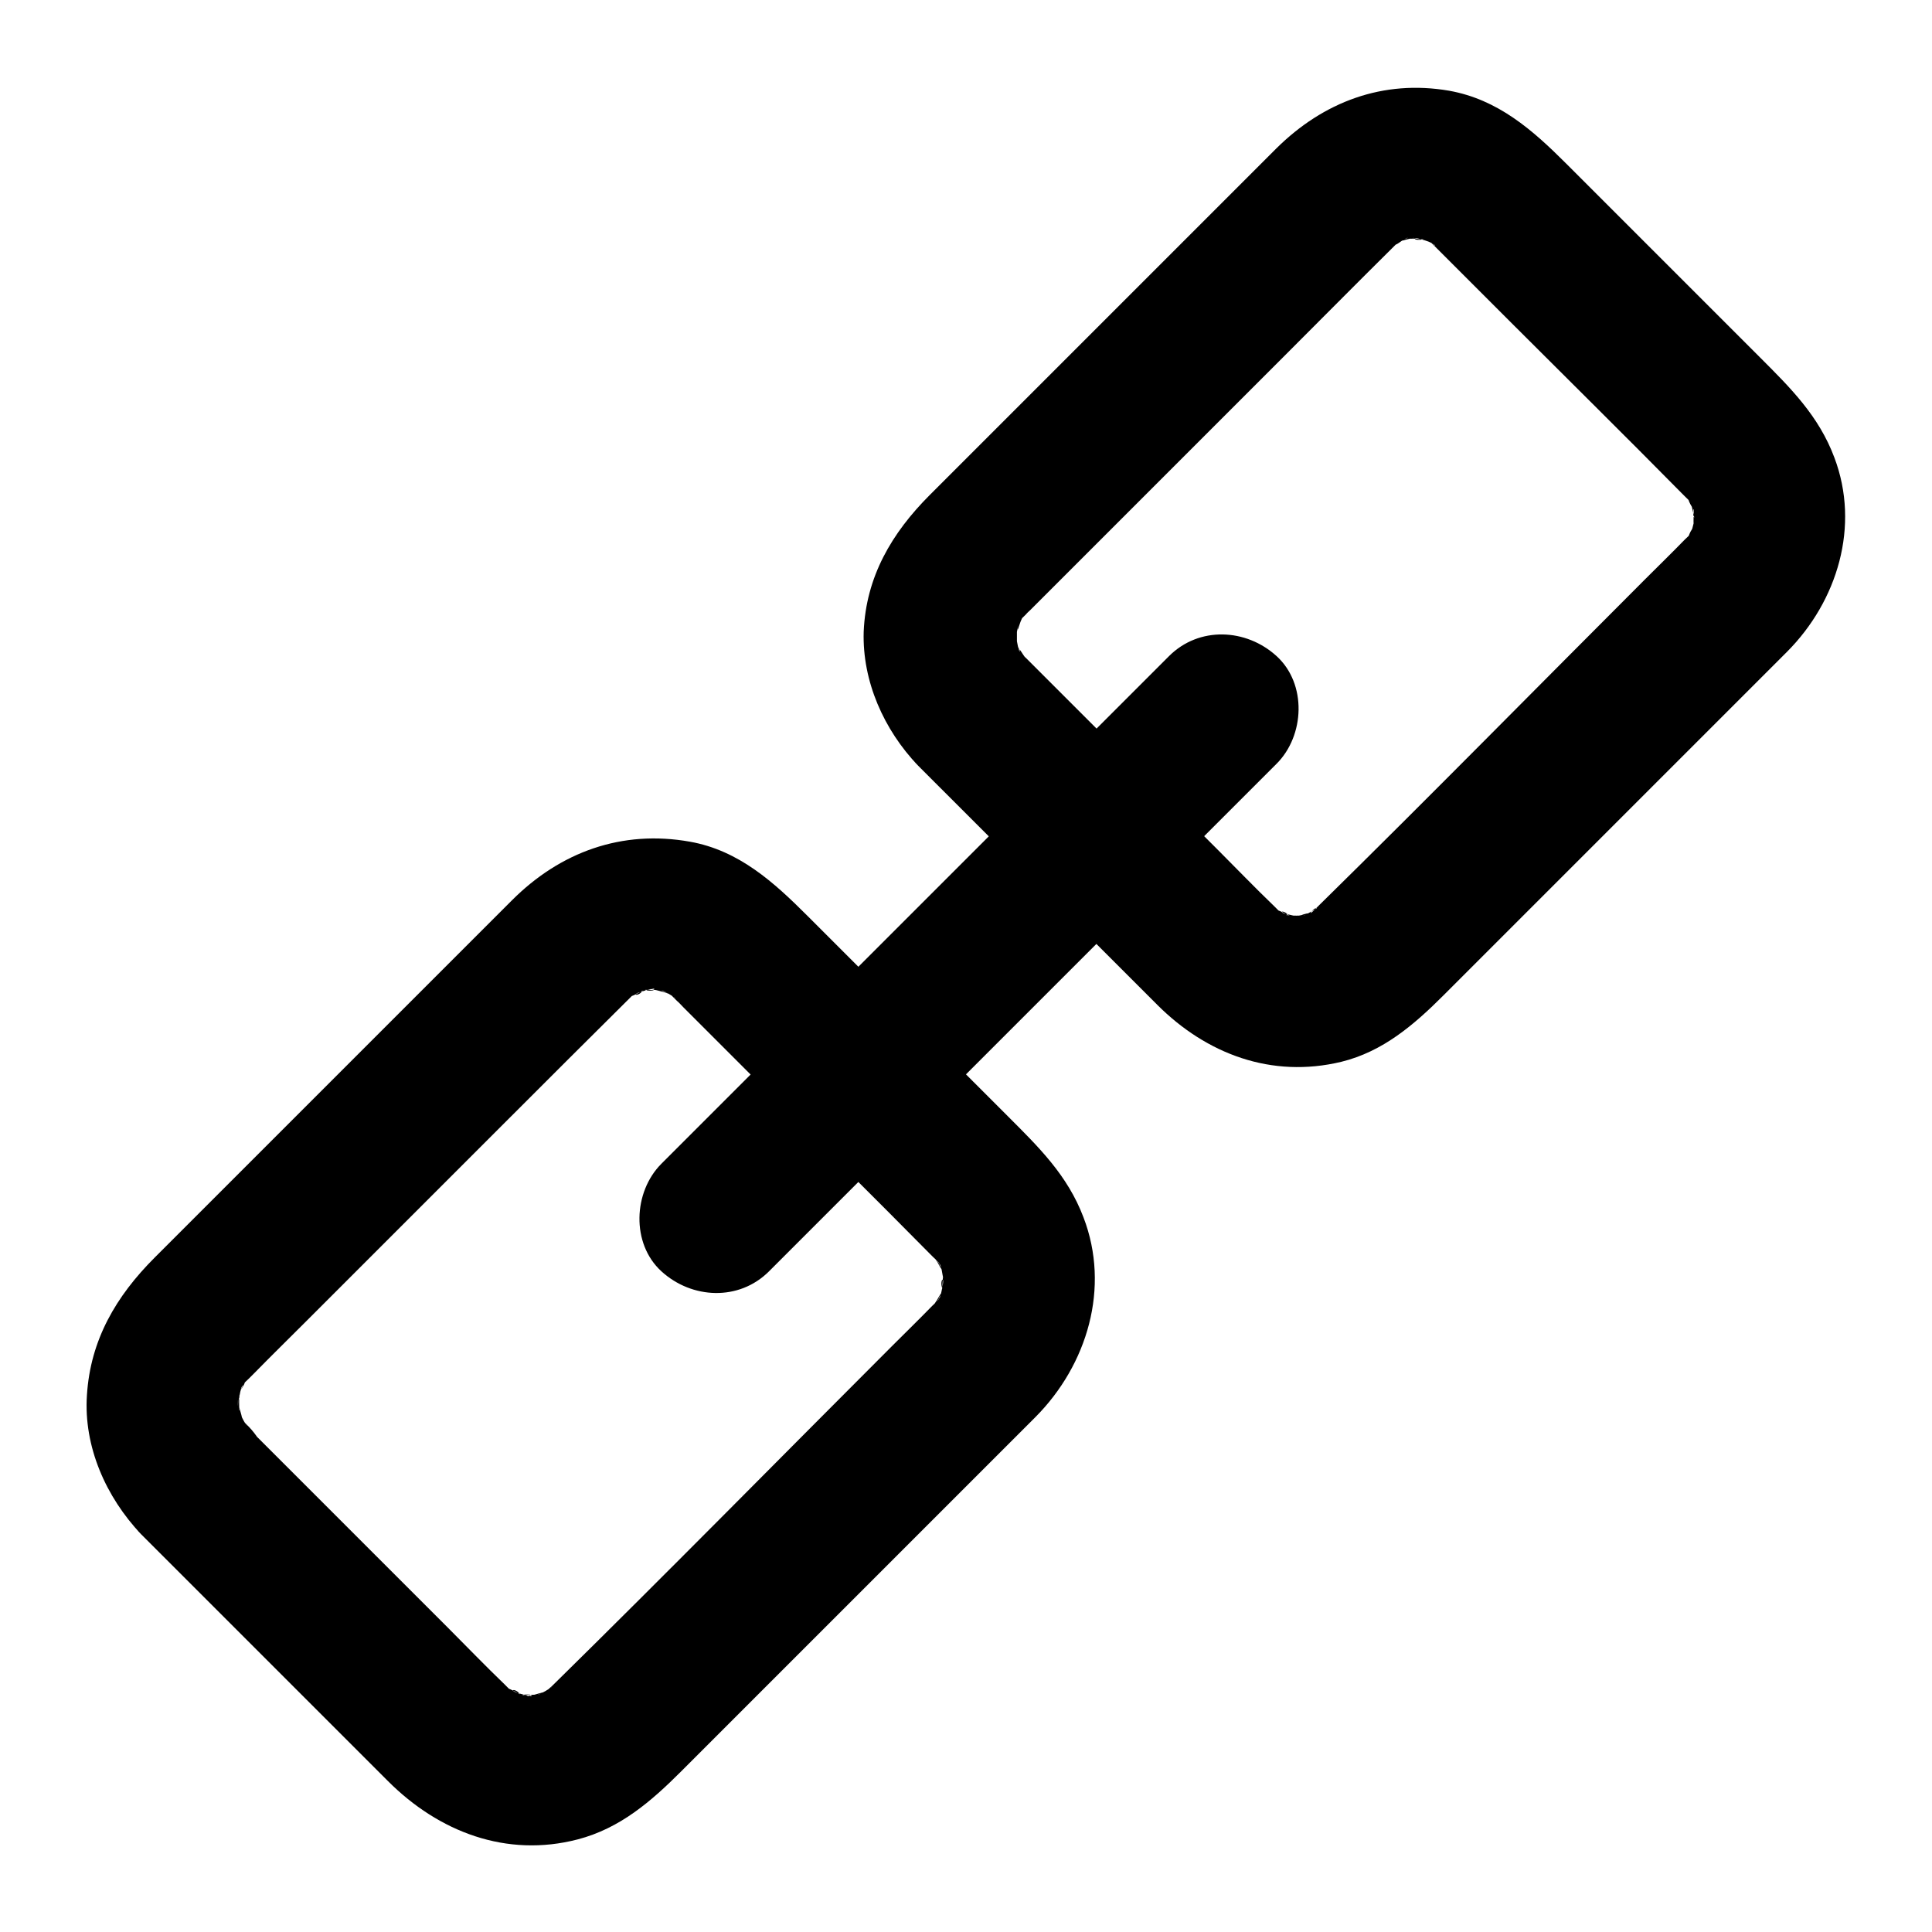
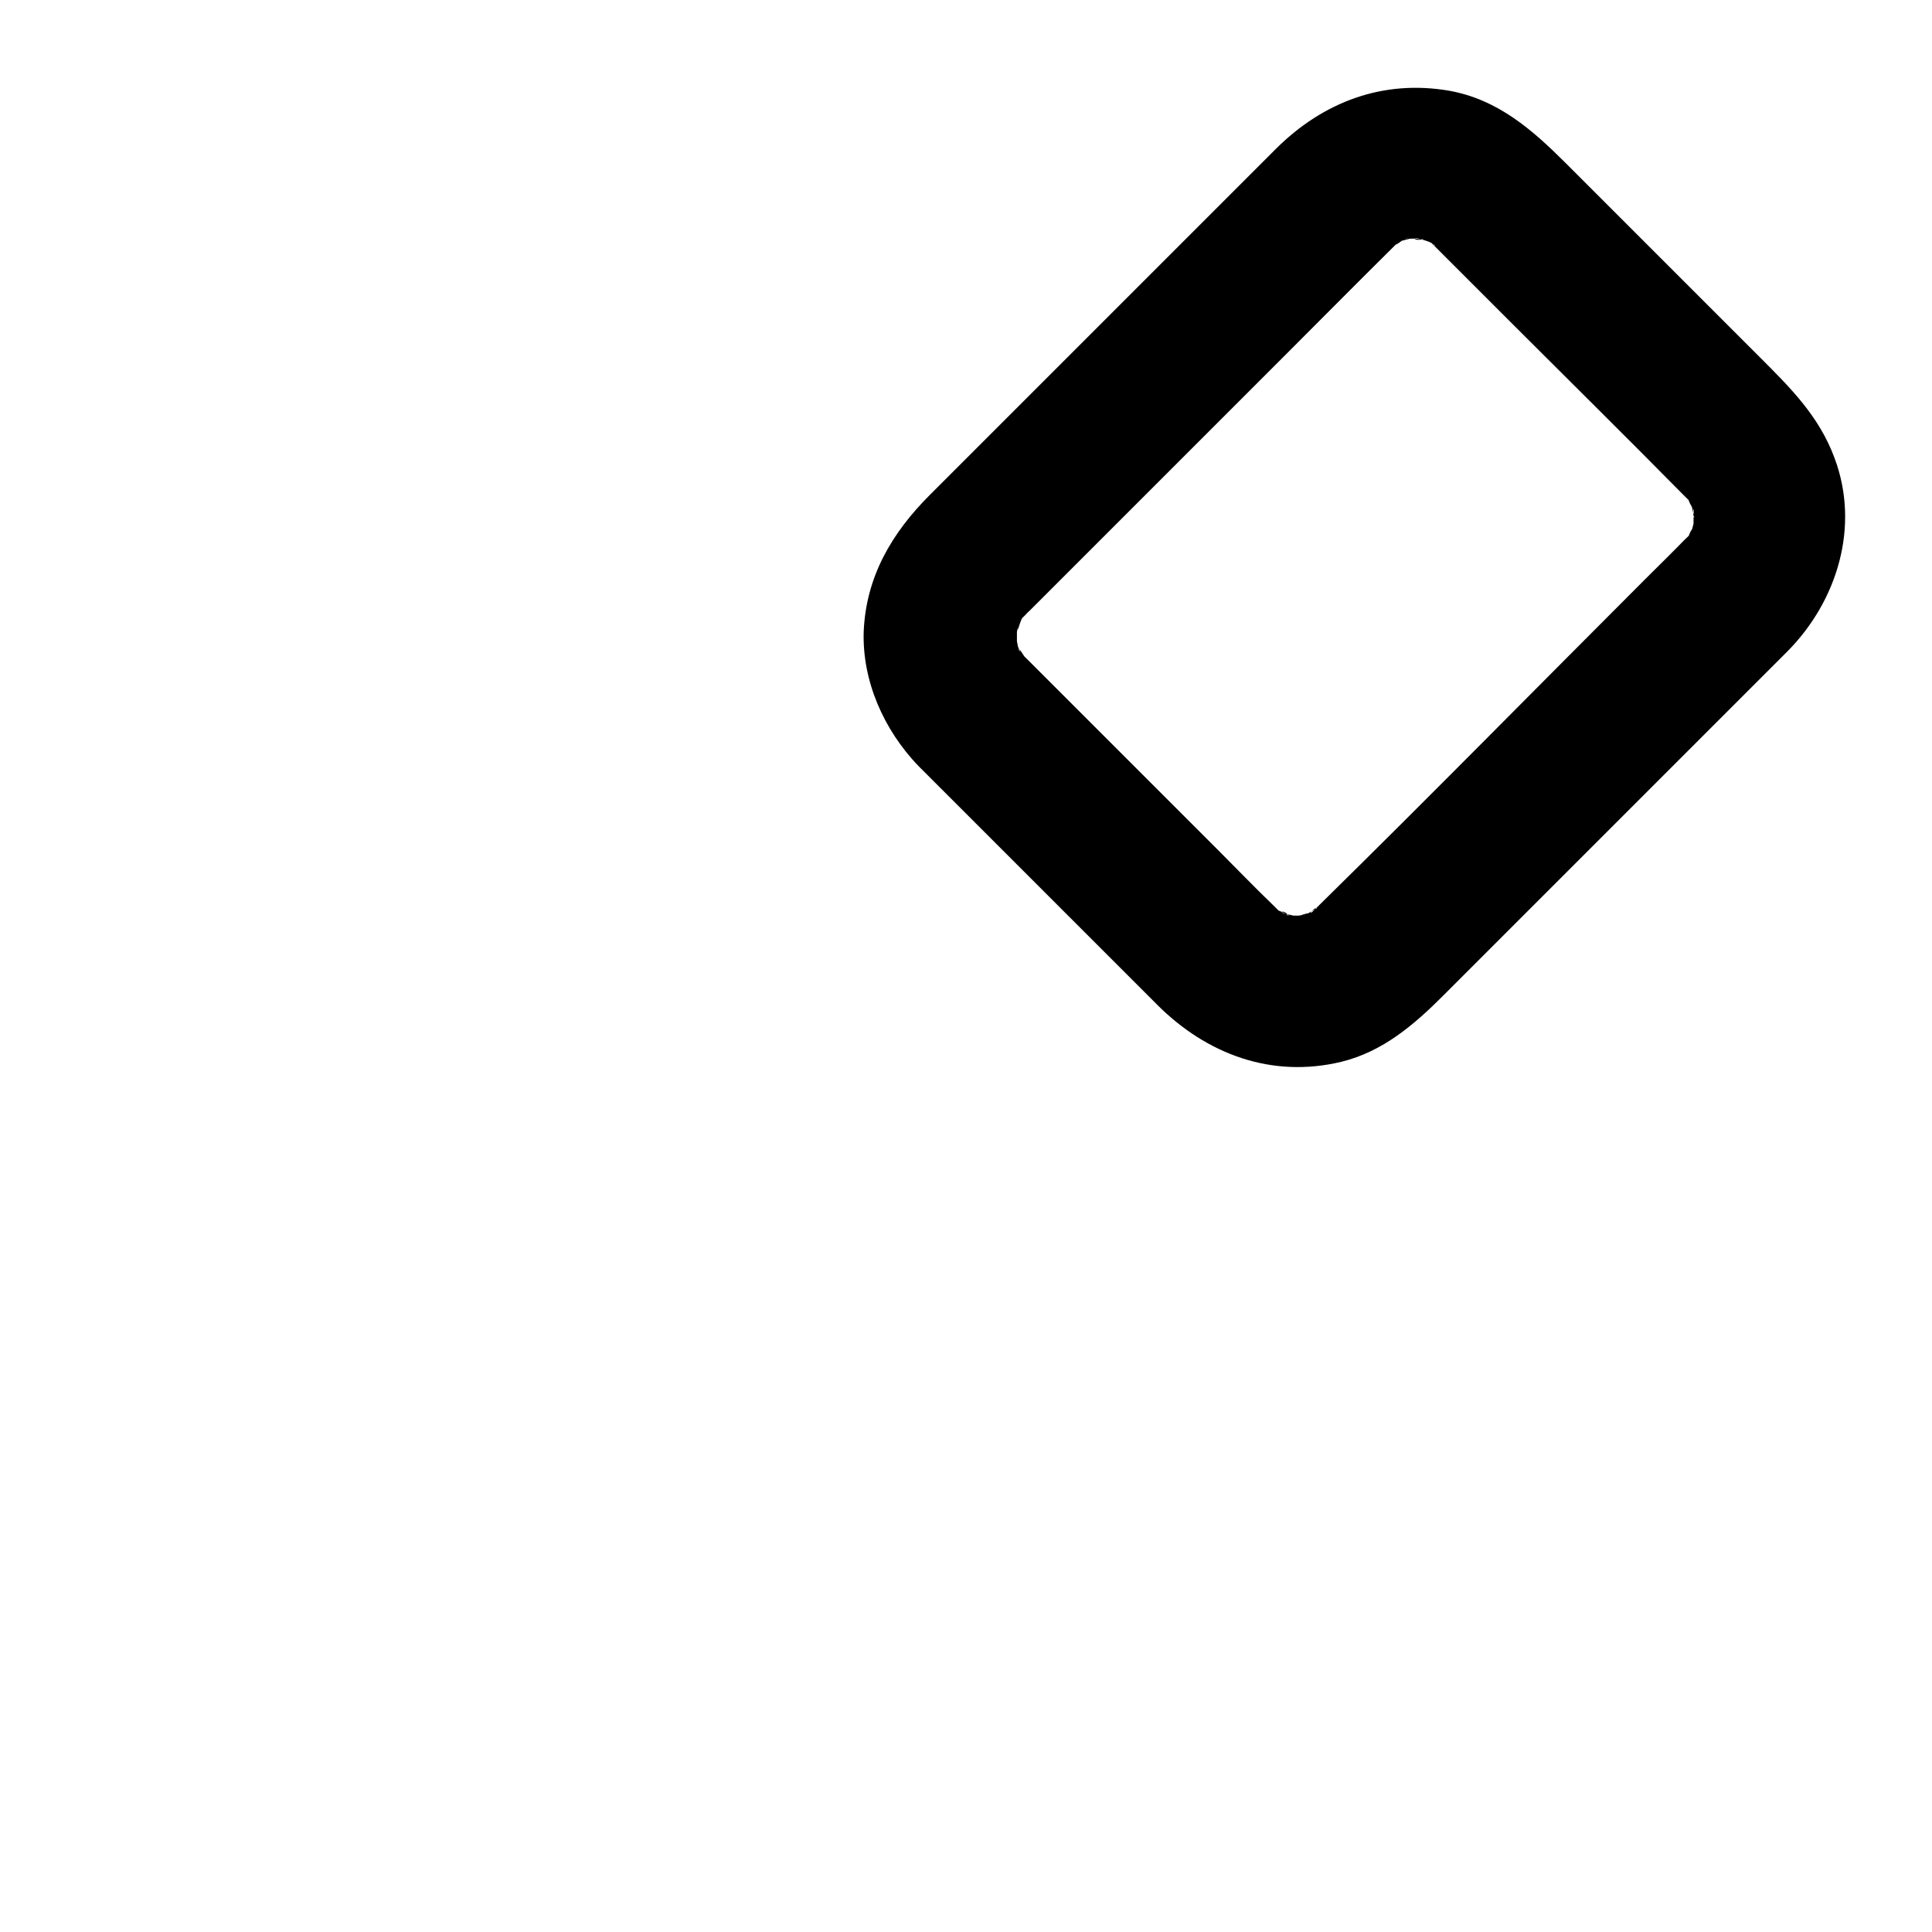
<svg xmlns="http://www.w3.org/2000/svg" fill="#000000" width="800px" height="800px" version="1.1" viewBox="144 144 512 512">
  <g>
    <path d="m387.3 346.9c13.906 13.906 27.809 27.809 41.715 41.715 7.254 7.254 14.508 14.508 21.664 21.664 13.098 13.098 30.328 19.547 48.77 15.113 11.082-2.719 19.348-9.875 27.105-17.633l91.086-91.086c13.301-13.402 19.348-33.25 12.496-51.387-4.133-11.082-11.688-18.539-19.75-26.602-8.766-8.766-17.531-17.531-26.301-26.301-8.363-8.363-16.727-16.727-25.09-25.09-8.867-8.867-18.035-16.93-30.934-19.246-17.531-3.023-33.352 2.922-45.848 15.316l-91.797 91.797c-10.078 10.078-16.93 21.664-17.531 36.273-0.395 13.094 5.348 25.992 14.414 35.465 7.254 7.656 21.262 7.859 28.516 0 7.559-8.262 7.758-20.355 0-28.516-0.605-0.605-2.316-3.727-1.211-1.211 1.211 2.82-0.402-1.109-0.707-1.512-2.117-3.527 0.605 1.008 0.402 1.008-0.402-0.102-0.805-2.82-0.906-3.324-0.906-2.621 0.102 5.039 0.102 0.605v-2.719c-0.203-4.332-0.906 3.223-0.102 0.605 0.301-0.805 0.805-5.238 0.402-2.117-0.402 2.82 0.402-0.504 0.805-1.309 1.512-3.223-0.504 0.203-0.707 0.605 0.301-0.605 1.512-1.715 2.016-2.215 0.301-0.402 0.707-0.707 1.109-1.109 4.734-4.734 9.473-9.473 14.207-14.207 17.23-17.23 34.461-34.461 51.691-51.691 10.379-10.379 20.758-20.859 31.234-31.234 3.223-3.125-2.519 1.211-0.102 0.203 0.707-0.301 2.418-1.812 3.023-1.715 0.102 0-4.938 1.512-0.906 0.605-0.203 0 2.621-0.707 2.621-0.605-0.906 0.102-1.812 0.203-2.621 0.301 0.906-0.102 1.812-0.102 2.719-0.102 0.805 0 2.016 0.301 2.719 0.102-3.324 0.707-3.223-0.707-1.309 0 0.906 0.203 1.812 0.504 2.621 0.805-2.418-1.109-3.023-1.309-1.613-0.707 0.504 0.301 3.023 1.211 3.023 1.715 0 0-3.629-3.426-0.707-0.504 0.402 0.402 0.805 0.805 1.211 1.211 0.605 0.605 1.109 1.109 1.715 1.715l18.844 18.844c14.711 14.711 29.625 29.422 44.234 44.234 0.301 0.301 0.504 0.504 0.805 0.805 0.402 0.402 1.613 1.512 1.914 2.117-1.715-4.031-1.109-1.309-0.402 0 1.914 3.527 0.605-0.301 0-0.402 0.402 0.102 0.906 4.031 1.109 3.93-0.707 0.203-0.102-4.637-0.203-1.309 0 1.109-0.102 2.316 0 3.426 0 2.82 1.309-4.938 0-0.605 0-0.102-0.605 2.621-0.805 2.621 0.605-0.102 2.016-3.93 0-0.402-0.707 1.309-1.41 4.031 0.402 0-0.301 0.707-1.512 1.715-2.016 2.215-3.426 3.527-7.055 7.055-10.48 10.48-28.719 28.719-57.234 57.738-86.152 86.152-0.504 0.504-1.008 1.008-1.512 1.512-2.215 2.117 0-0.906 0.707-0.504 0 0-2.117 1.211-2.418 1.41-3.629 2.316 3.93-0.707-0.301 0-0.402 0.102-0.906 0.203-1.309 0.402-2.215 0.402-1.812 0.402 1.309 0 0 0.203-5.441 0.203-5.441 0 0.906 0.102 1.812 0.203 2.621 0.301-0.906-0.203-1.812-0.402-2.621-0.605-2.215-0.402-0.805-1.41 0.906 0.605-0.203-0.301-2.016-1.109-2.418-1.309-4.031-1.715 2.621 2.922-0.504-0.203l-1.211-1.211c-5.039-4.836-9.875-9.875-14.812-14.812-15.82-15.82-31.641-31.641-47.457-47.457-1.109-1.109-2.215-2.215-3.324-3.324-7.457-7.457-21.16-8.062-28.516 0-7.648 7.949-8.152 20.445-0.195 28.406z" />
-     <path d="m181.45 550.64c14.41 14.41 28.719 28.719 43.125 43.125 7.457 7.457 14.812 14.812 22.27 22.27 13.402 13.402 31.336 20.355 50.281 15.418 11.184-2.922 19.445-10.078 27.305-17.938l94.008-94.008c13.703-13.805 19.852-34.258 12.695-52.898-4.231-11.184-11.891-18.641-20.051-26.801-9.07-9.07-18.137-18.137-27.207-27.207-8.664-8.664-17.332-17.332-25.895-25.895-8.867-8.867-18.137-17.332-31.137-19.648-18.035-3.223-34.359 2.719-47.156 15.516-6.047 6.047-11.992 11.992-18.035 18.035-18.941 18.941-37.887 37.887-56.828 56.828l-19.852 19.852c-10.176 10.176-17.027 21.766-17.938 36.477-0.902 13.602 5.043 27 14.414 36.875 7.254 7.656 21.262 7.859 28.516 0 7.559-8.16 7.758-20.355 0-28.516l-1.008-1.008c-1.41-1.715-1.309-1.41 0.504 0.707-0.203 0-1.512-2.418-1.41-2.418-2.316-3.828 0.707 3.023 0.102 0.402-0.203-1.109-0.605-2.215-0.906-3.324-1.109-3.93 0.504 1.309 0.203 1.309-0.102 0-0.102-4.133 0-4.031 0.301 0-1.211 5.238-0.203 1.309 0.102-0.402 0.605-3.828 1.109-3.93-0.301 0.707-0.605 1.512-1.008 2.215 0.402-0.805 0.805-1.613 1.309-2.418 0.504-1.008 0.906-3.324-0.707 0.605 0.203-0.605 1.613-1.812 2.016-2.215 0.301-0.301 0.707-0.707 1.008-1.008 4.836-4.938 9.773-9.773 14.609-14.609 17.734-17.734 35.57-35.57 53.305-53.305 10.781-10.781 21.664-21.664 32.547-32.445 3.223-3.125-3.527 1.512 0.504-0.203 0.402-0.203 2.316-1.109 2.418-1.309-1.109 1.812-3.426 1.211-0.301 0.301 0.402-0.102 3.223-0.906 3.324-0.707 0.402 1.008-4.637 0.102-1.309 0.301h1.41c2.215 0.203 1.812 0-1.309-0.301 0-0.102 2.82 0.605 2.719 0.605 0.906 0.203 1.715 0.504 2.621 0.805-0.707-0.301-1.512-0.605-2.215-1.008 0.203-0.102 3.629 1.812 3.629 2.117 0 0-3.629-3.426-0.707-0.504 0.402 0.402 0.805 0.805 1.211 1.211 0.605 0.504 1.109 1.109 1.613 1.613 6.551 6.551 13.098 13.098 19.75 19.75 15.215 15.215 30.43 30.23 45.543 45.543l0.906 0.906c0.402 0.402 1.715 1.512 1.914 2.117-0.504-0.605-1.008-1.211-1.41-1.812 0.504 0.805 1.008 1.613 1.41 2.418 1.812 2.719-0.504-1.109-0.301-1.008 0.605 0.203 0.906 3.223 1.109 3.93 1.211 4.231 0.301-4.332-0.102 0.102 0 0.504-0.203 2.418-0.102 2.719-0.906-2.215 0.707-3.828 0-0.605-0.102 0.504-0.504 3.125-1.008 3.324-0.203 0.102 2.117-3.727 0.301-1.008-0.203 0.402-0.504 0.805-0.707 1.211-1.211 1.812-1.008 1.613 0.707-0.605-0.301 0.707-1.613 1.812-2.016 2.215-3.527 3.629-7.152 7.152-10.68 10.68-29.727 29.727-59.246 59.75-89.176 89.176-0.504 0.504-1.008 1.008-1.613 1.512-2.922 2.922 0.707-0.504 0.707-0.504 0 0.301-3.426 2.215-3.629 2.117-0.203-0.102 4.938-1.41 1.008-0.504-0.203 0-3.93 1.211-4.031 0.906 0.906-0.102 1.812-0.301 2.621-0.402-0.906 0.102-1.812 0.102-2.719 0.102-3.324 0.301 1.715-0.605 1.309 0.301-0.102 0.203-3.023-0.605-3.324-0.707-3.125-0.906-0.805-1.512 0.301 0.301-0.102-0.203-2.016-1.109-2.418-1.309-4.031-1.812 2.719 2.922-0.504-0.203-0.402-0.402-0.805-0.805-1.211-1.211-5.141-4.938-9.977-9.977-15.012-15.012l-49.273-49.273c-1.211-1.211-2.418-2.418-3.527-3.527-7.457-7.457-21.16-8.062-28.516 0-7.359 7.668-7.863 20.16 0.098 28.121z" />
-     <path d="m453.8 317.88-117.79 117.79c-5.543 5.543-11.082 11.082-16.727 16.727-7.457 7.457-8.062 21.16 0 28.516 8.062 7.356 20.555 7.961 28.516 0 15.215-15.215 30.43-30.43 45.543-45.543l72.246-72.246c5.543-5.543 11.082-11.082 16.727-16.727 7.457-7.457 8.062-21.16 0-28.516-8.059-7.356-20.555-7.961-28.516 0z" />
  </g>
</svg>